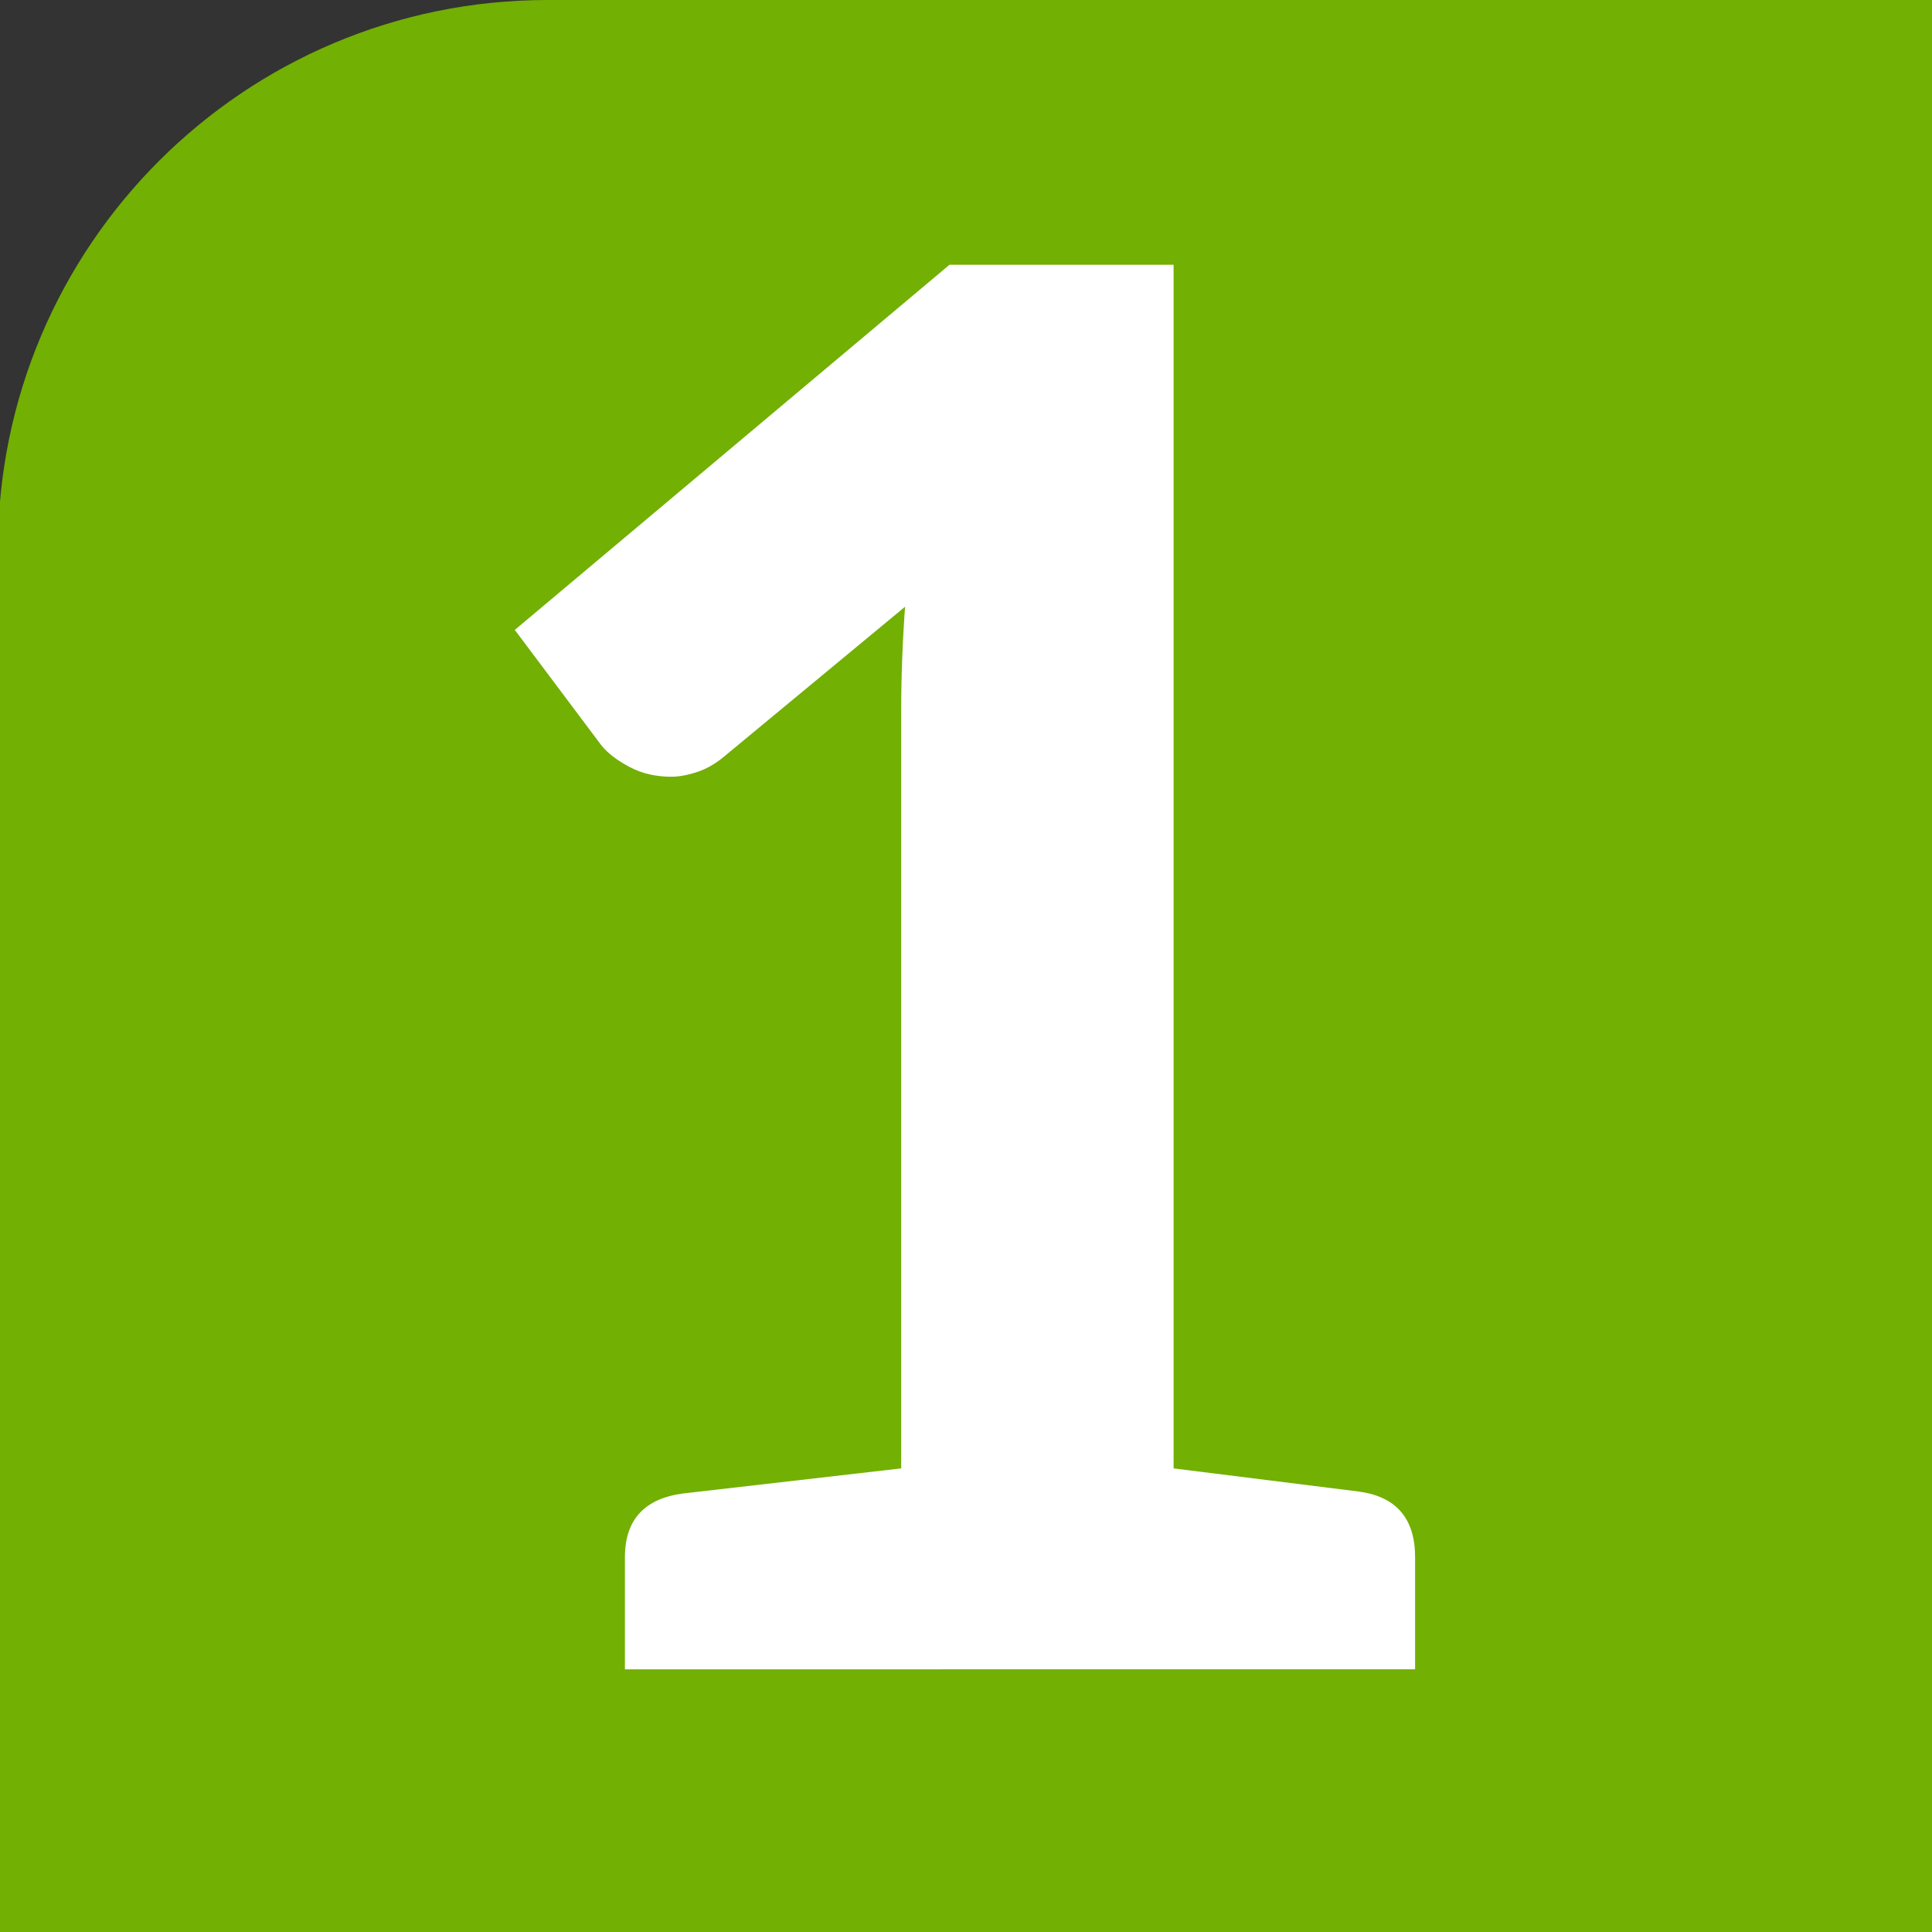
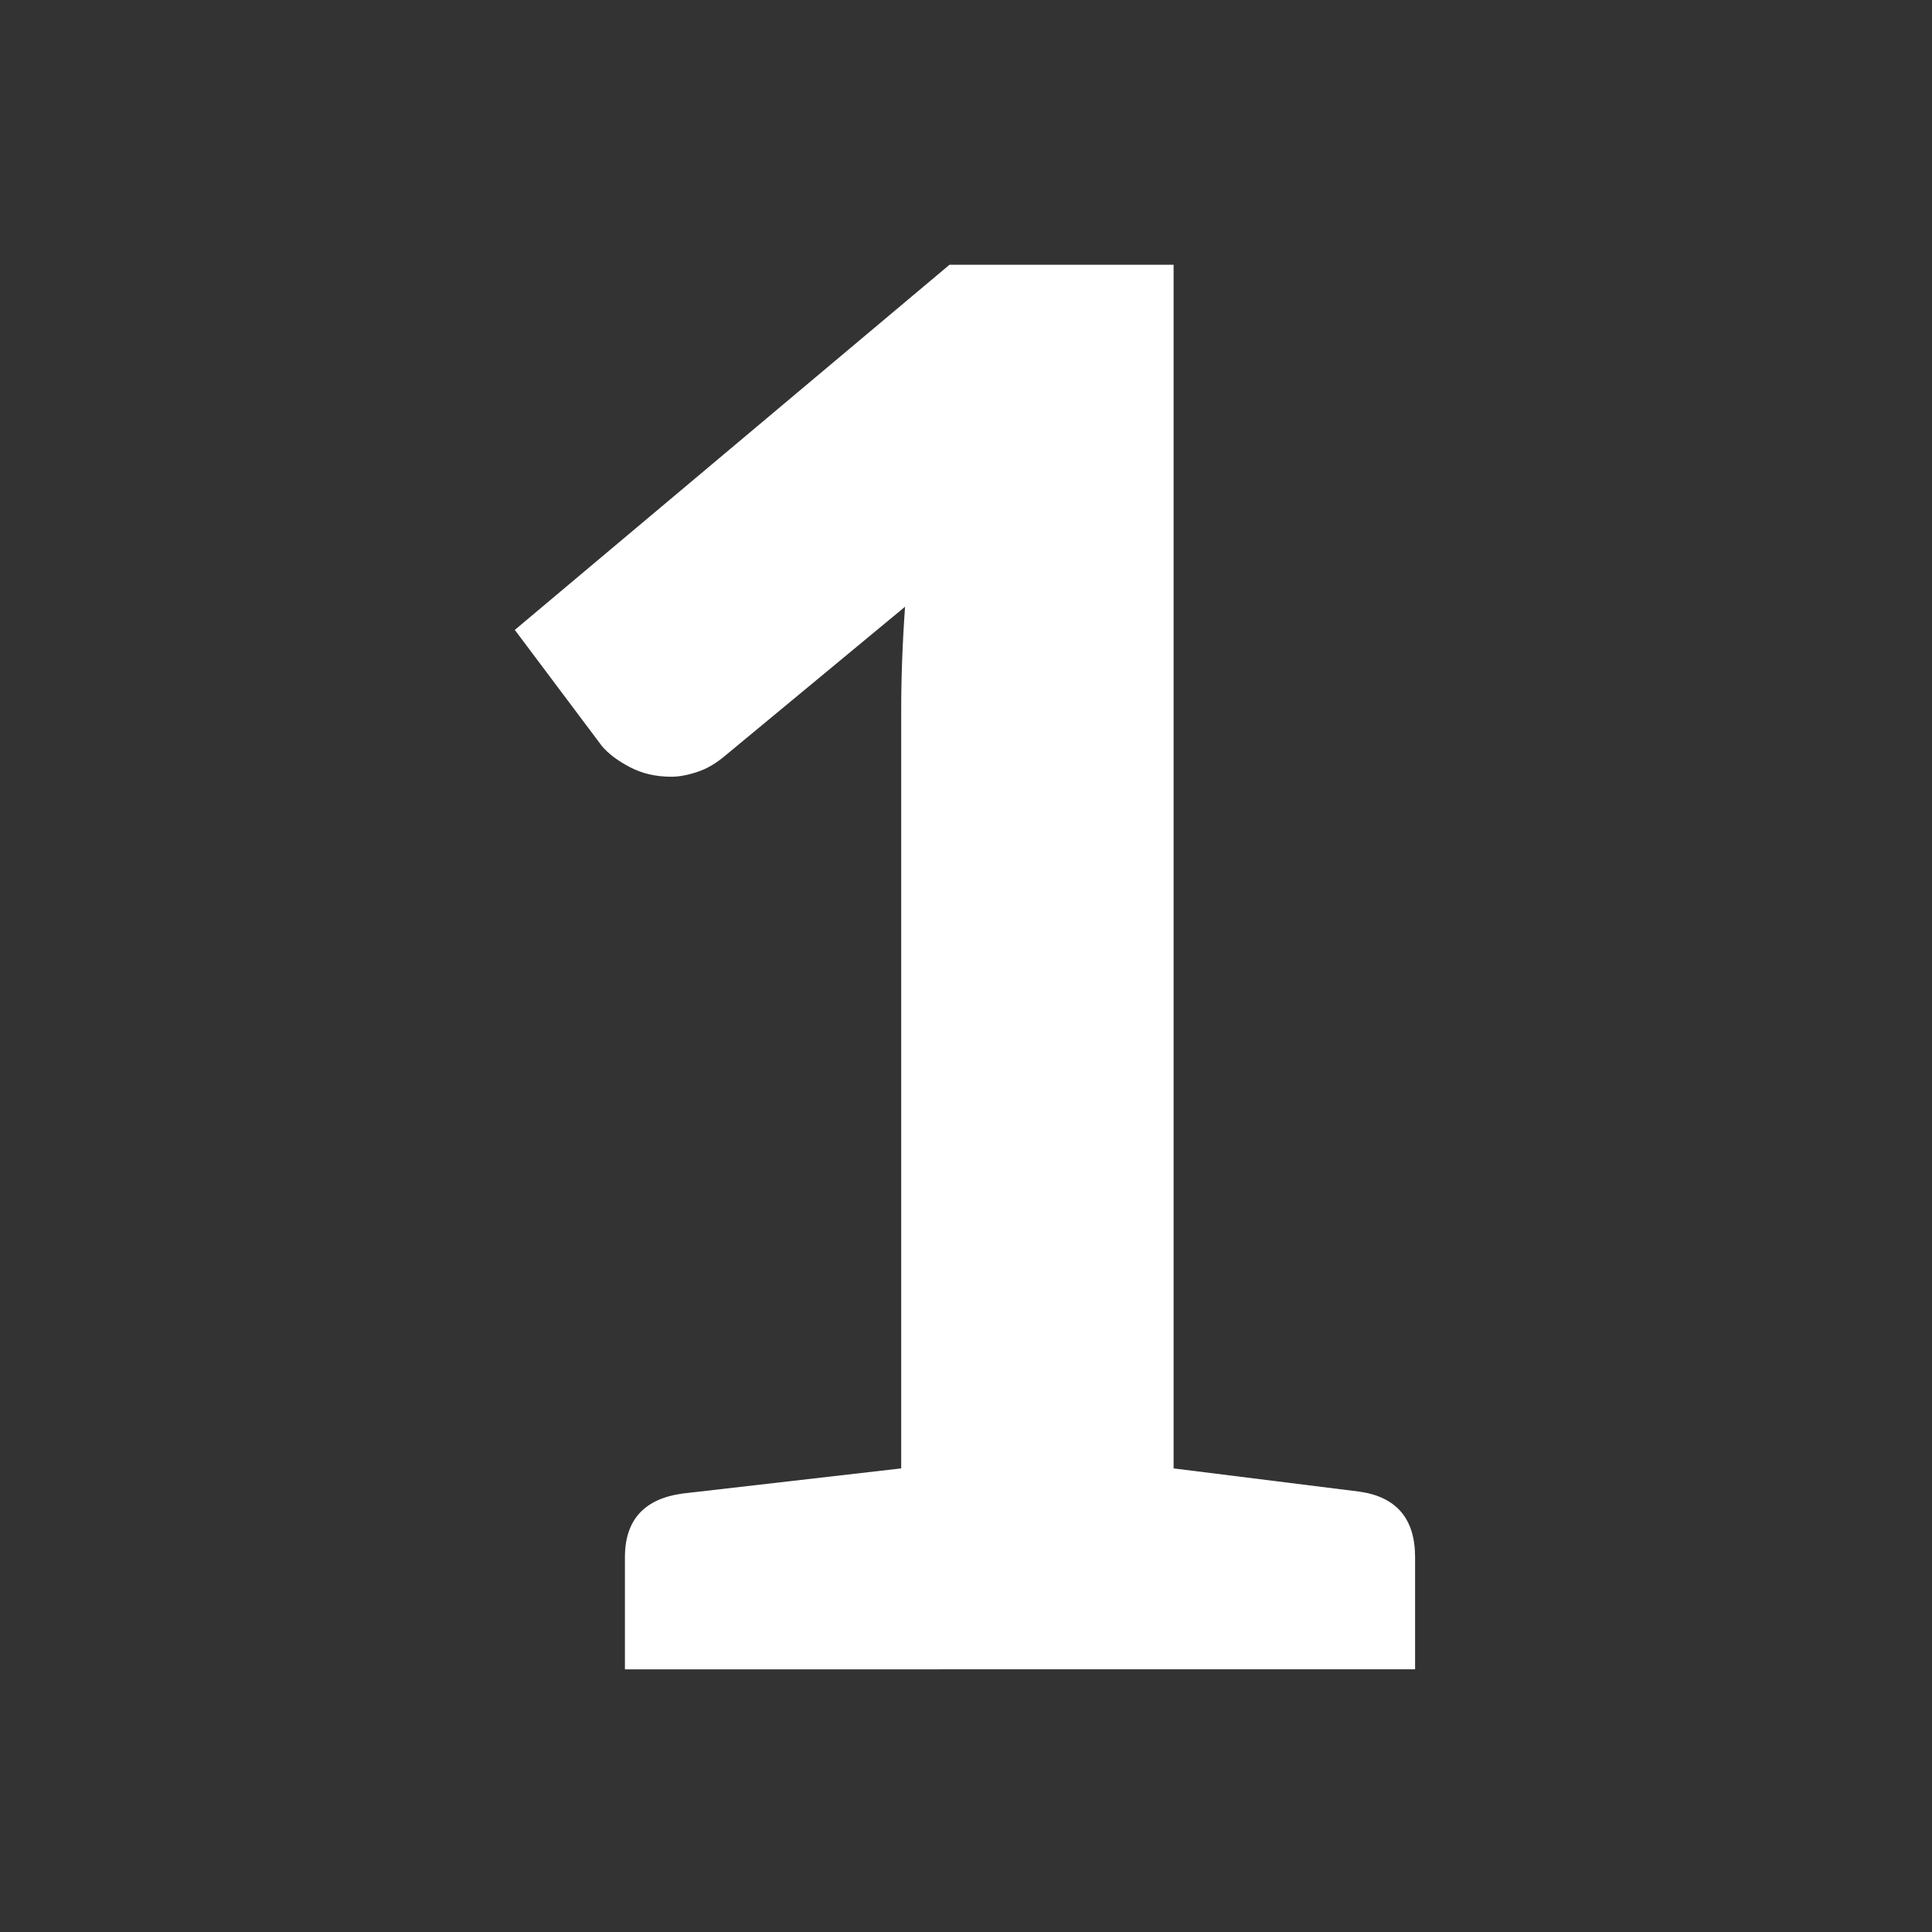
<svg xmlns="http://www.w3.org/2000/svg" version="1.1" id="Capa_1" x="0px" y="0px" width="150px" height="150px" viewBox="0 0 150 150" enable-background="new 0 0 150 150" xml:space="preserve">
  <rect x="0" y="0" width="150" height="150" fill="#333333" stroke="none" />
-   <path fill="#72B004" d="M150,150.161V0H42.521C18.948,0-0.163,19.109-0.163,42.683v107.479H150z" />
  <g>
    <path fill="#FFFFFF" d="M48.519,129.605v-8.7c0-2.899,1.5-4.549,4.5-4.95l16.95-1.949v-58.8c0-1.298,0.023-2.625,0.075-3.975   c0.049-1.35,0.124-2.724,0.225-4.125l-13.95,11.55c-0.7,0.6-1.425,1.027-2.175,1.275c-0.75,0.25-1.425,0.375-2.024,0.375   c-1.2,0-2.276-0.249-3.226-0.75c-0.951-0.5-1.676-1.05-2.175-1.65l-6.75-9l33.75-28.35h17.399v93.45l14.4,1.8   c2.898,0.4,4.35,2.1,4.35,5.1v8.7H48.519z" />
  </g>
</svg>